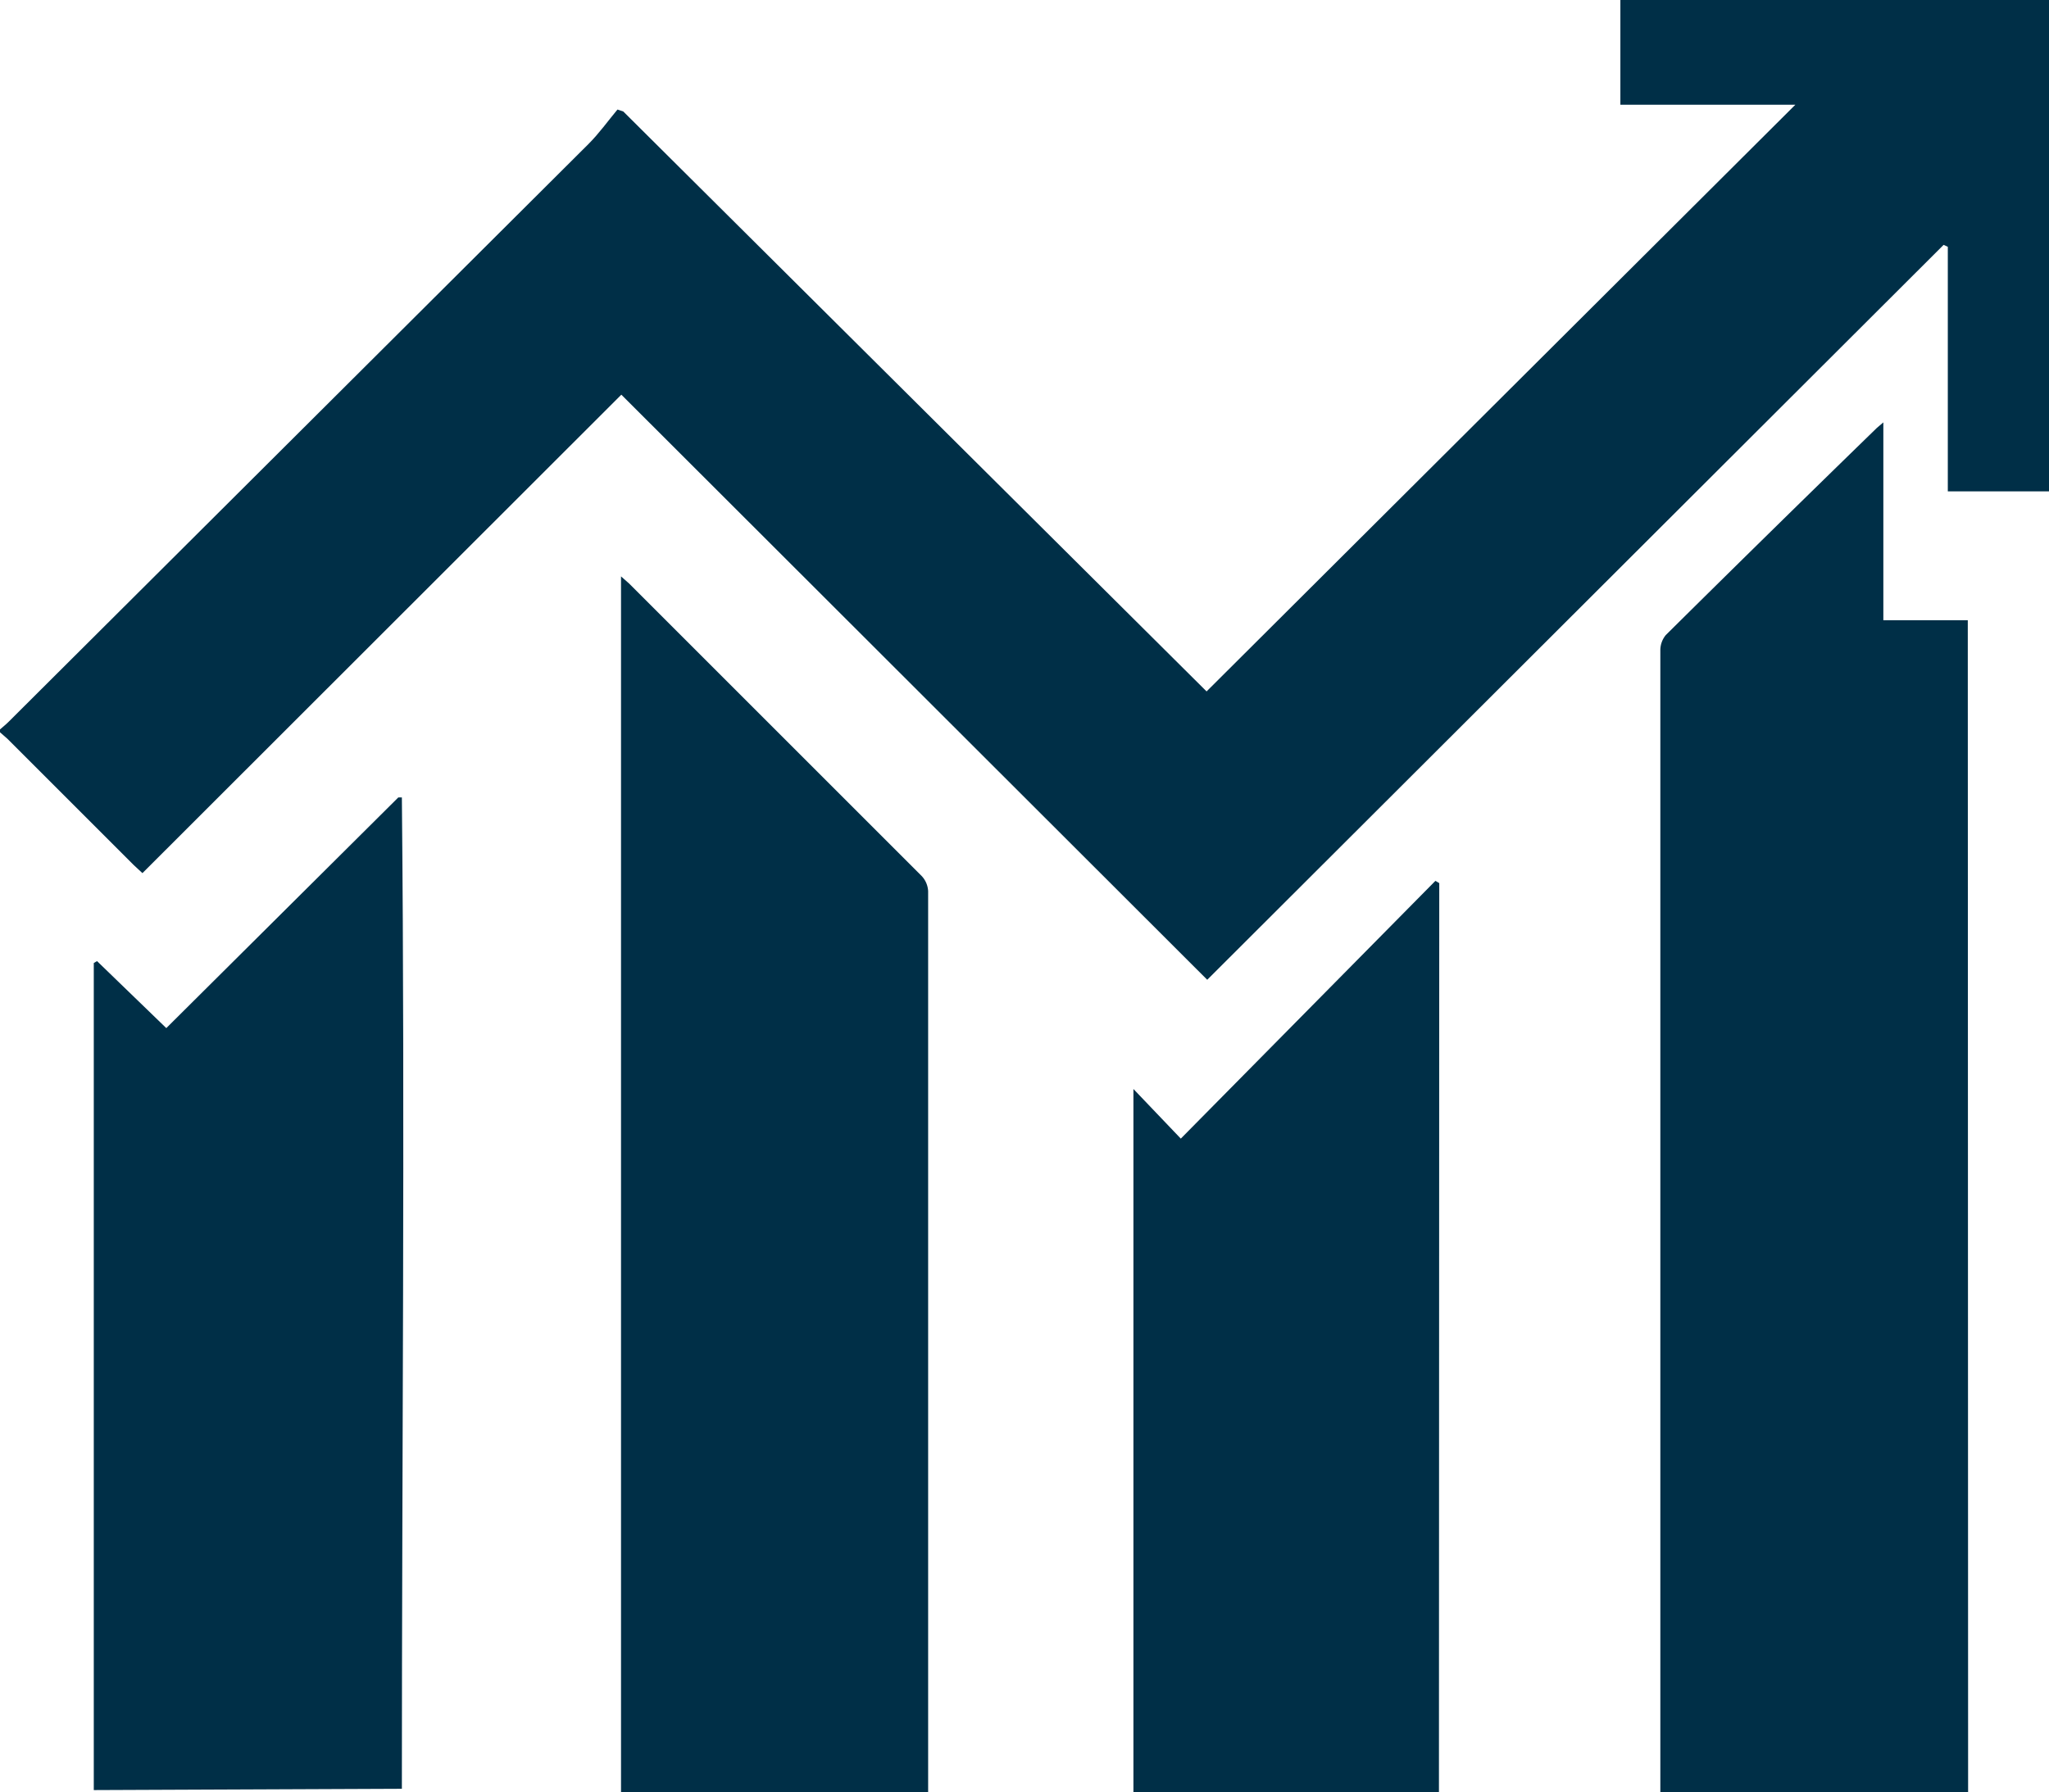
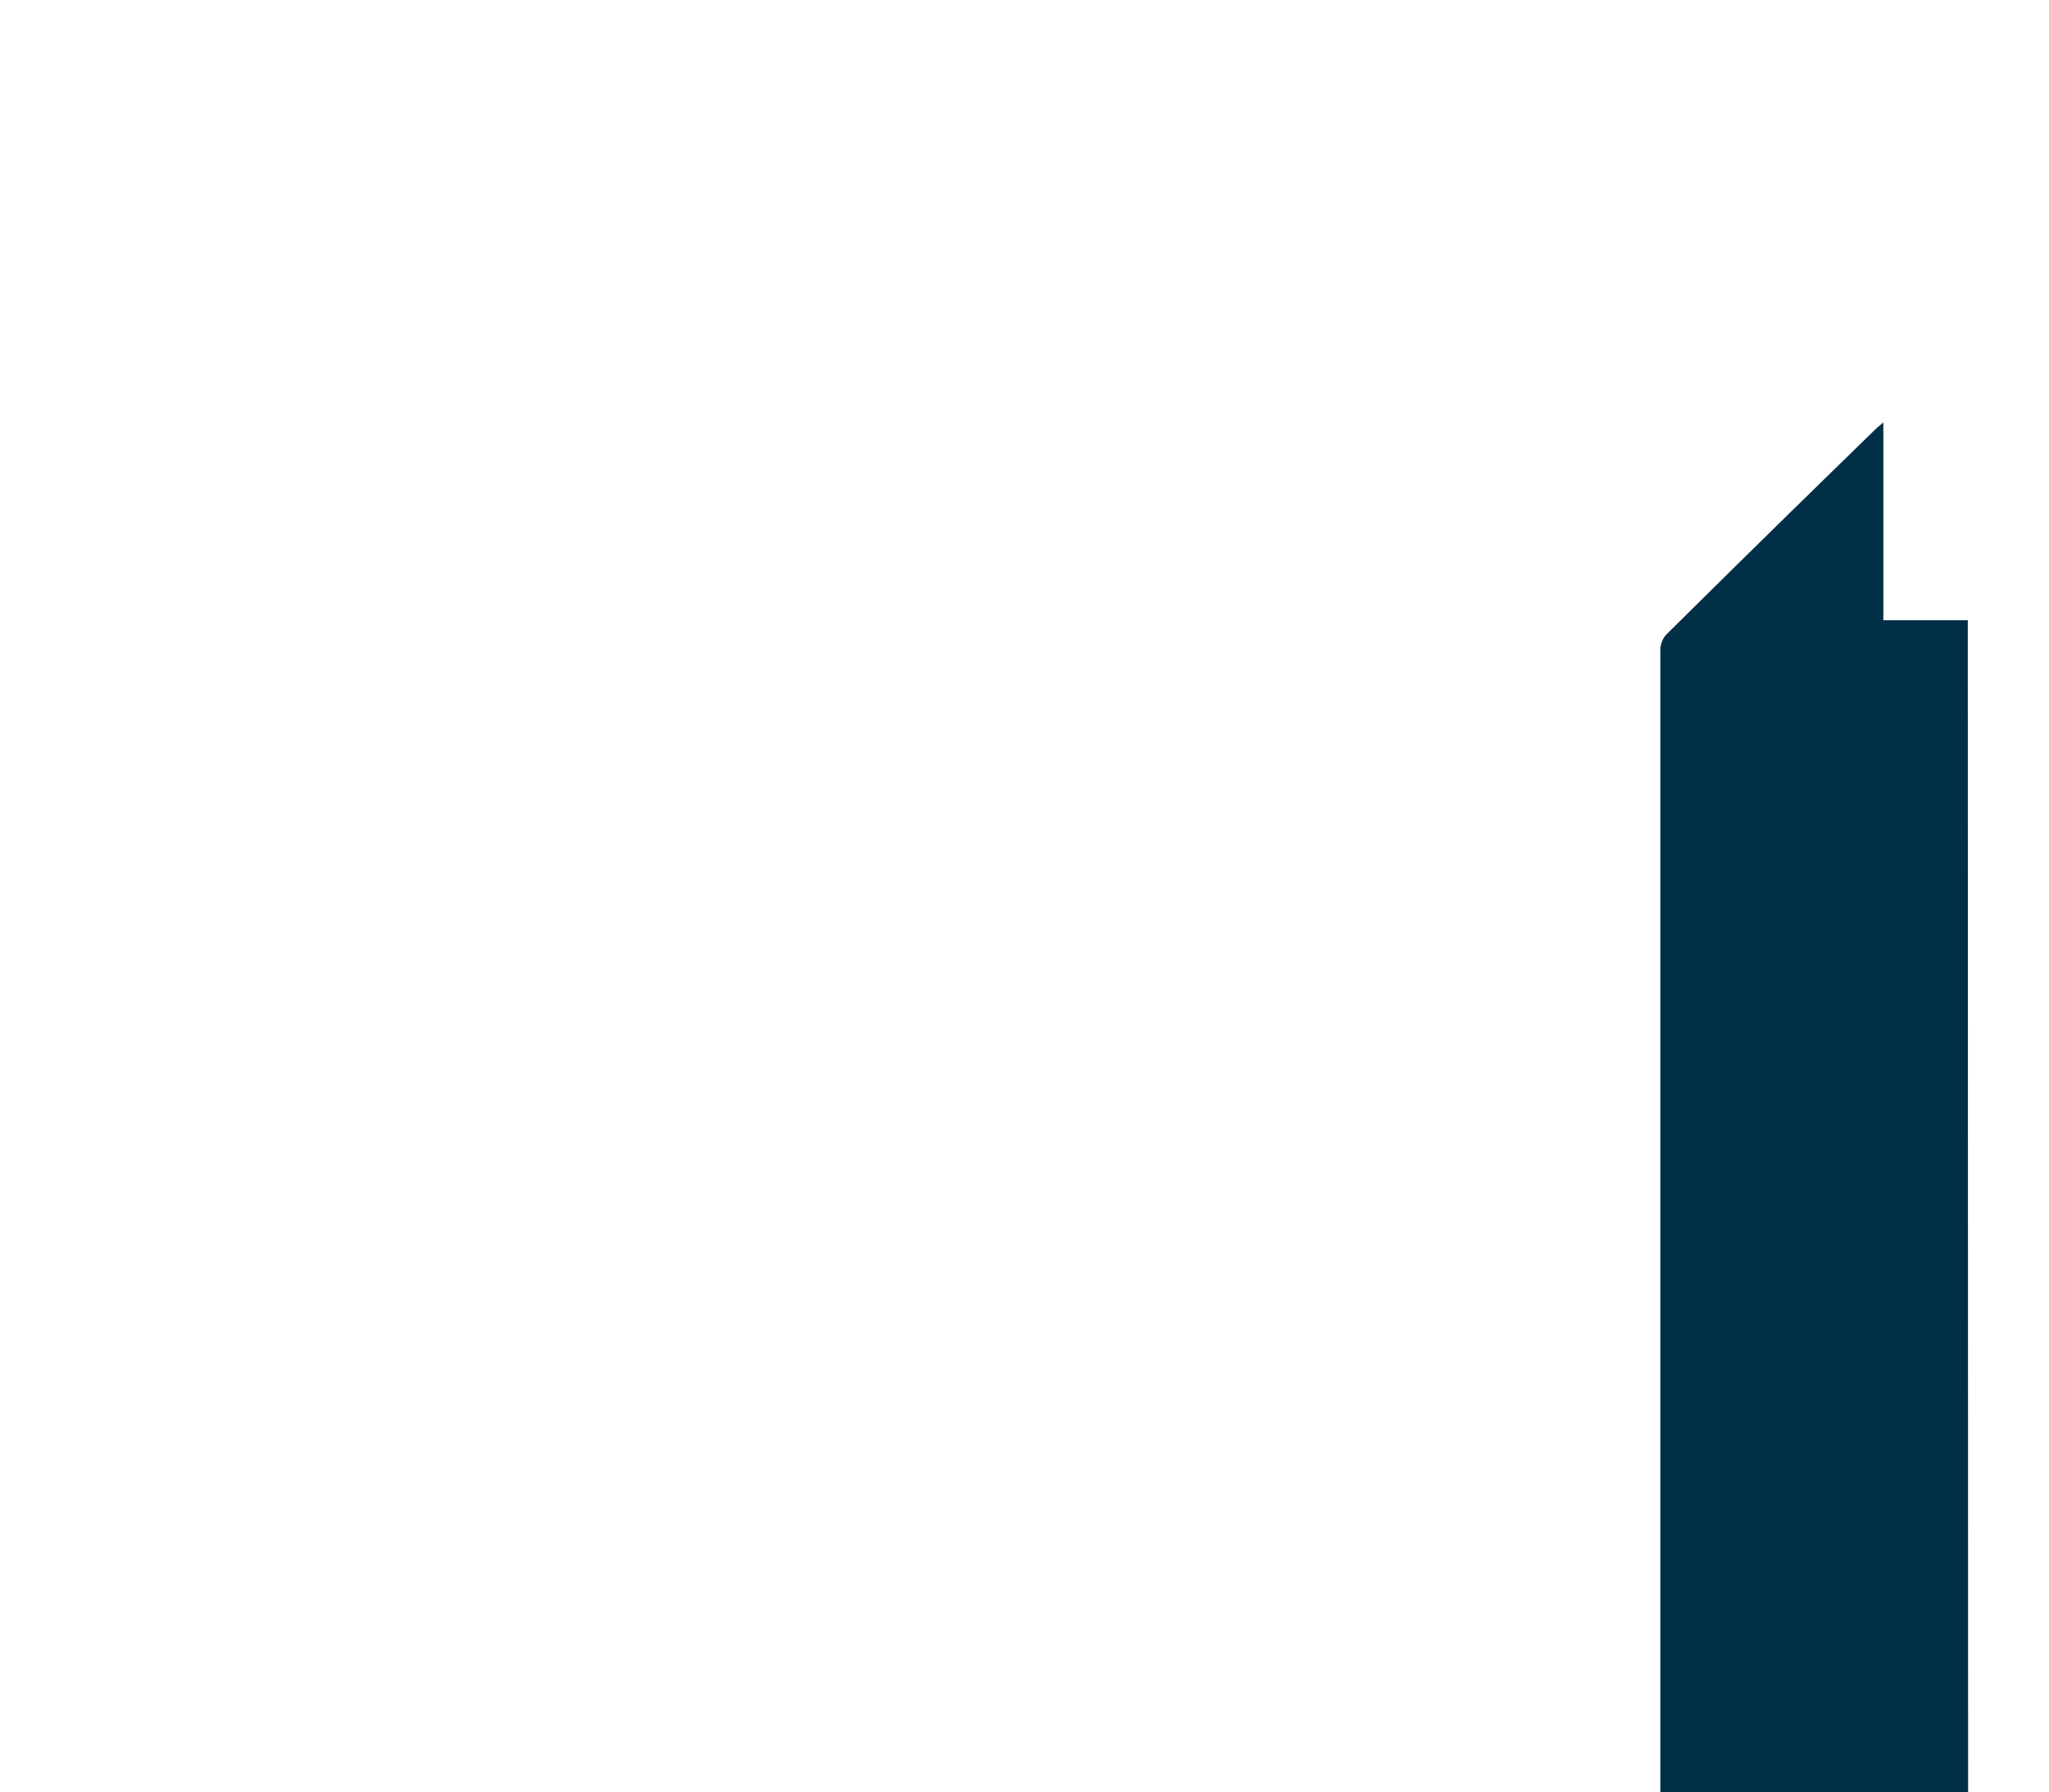
<svg xmlns="http://www.w3.org/2000/svg" id="Layer_1" data-name="Layer 1" viewBox="0 0 63.58 55.63">
  <defs>
    <style>.cls-1{fill:#002f47;}</style>
  </defs>
  <title>graph</title>
-   <path class="cls-1" d="M172.83,106.39c.09-.08.18-.15.26-.23l18-17.94c.33-.33.6-.71.9-1.07l.18.06,18.1,18L228.54,87h-5.43V83.75h13.3V99h-3.14V91.41l-.13-.06-22.85,22.81L192.11,96l-14.86,14.85-.27-.25-3.92-3.92-.24-.21Z" transform="translate(-172.83 -83.75)" />
  <path class="cls-1" d="M233.9,139.38h-9.55V139q0-17.53,0-35.06a.74.74,0,0,1,.17-.48q3.26-3.23,6.55-6.43l.2-.17V103h2.62Z" transform="translate(-172.83 -83.75)" />
-   <path class="cls-1" d="M201.62,139.37H192.1V101.64l.25.22q4.54,4.54,9.08,9.08a.74.74,0,0,1,.2.47q0,13.81,0,27.63c0,.1,0,.21,0,.33" transform="translate(-172.83 -83.75)" />
-   <path class="cls-1" d="M175.74,139.31V113.64l.1-.06,2.15,2.08,7.2-7.16.11,0c.1,10.25,0,20.5,0,30.77Z" transform="translate(-172.83 -83.75)" />
-   <path class="cls-1" d="M217.48,139.37H208V117.55l1.47,1.54,7.9-8,.12.07Z" transform="translate(-172.83 -83.75)" />
</svg>